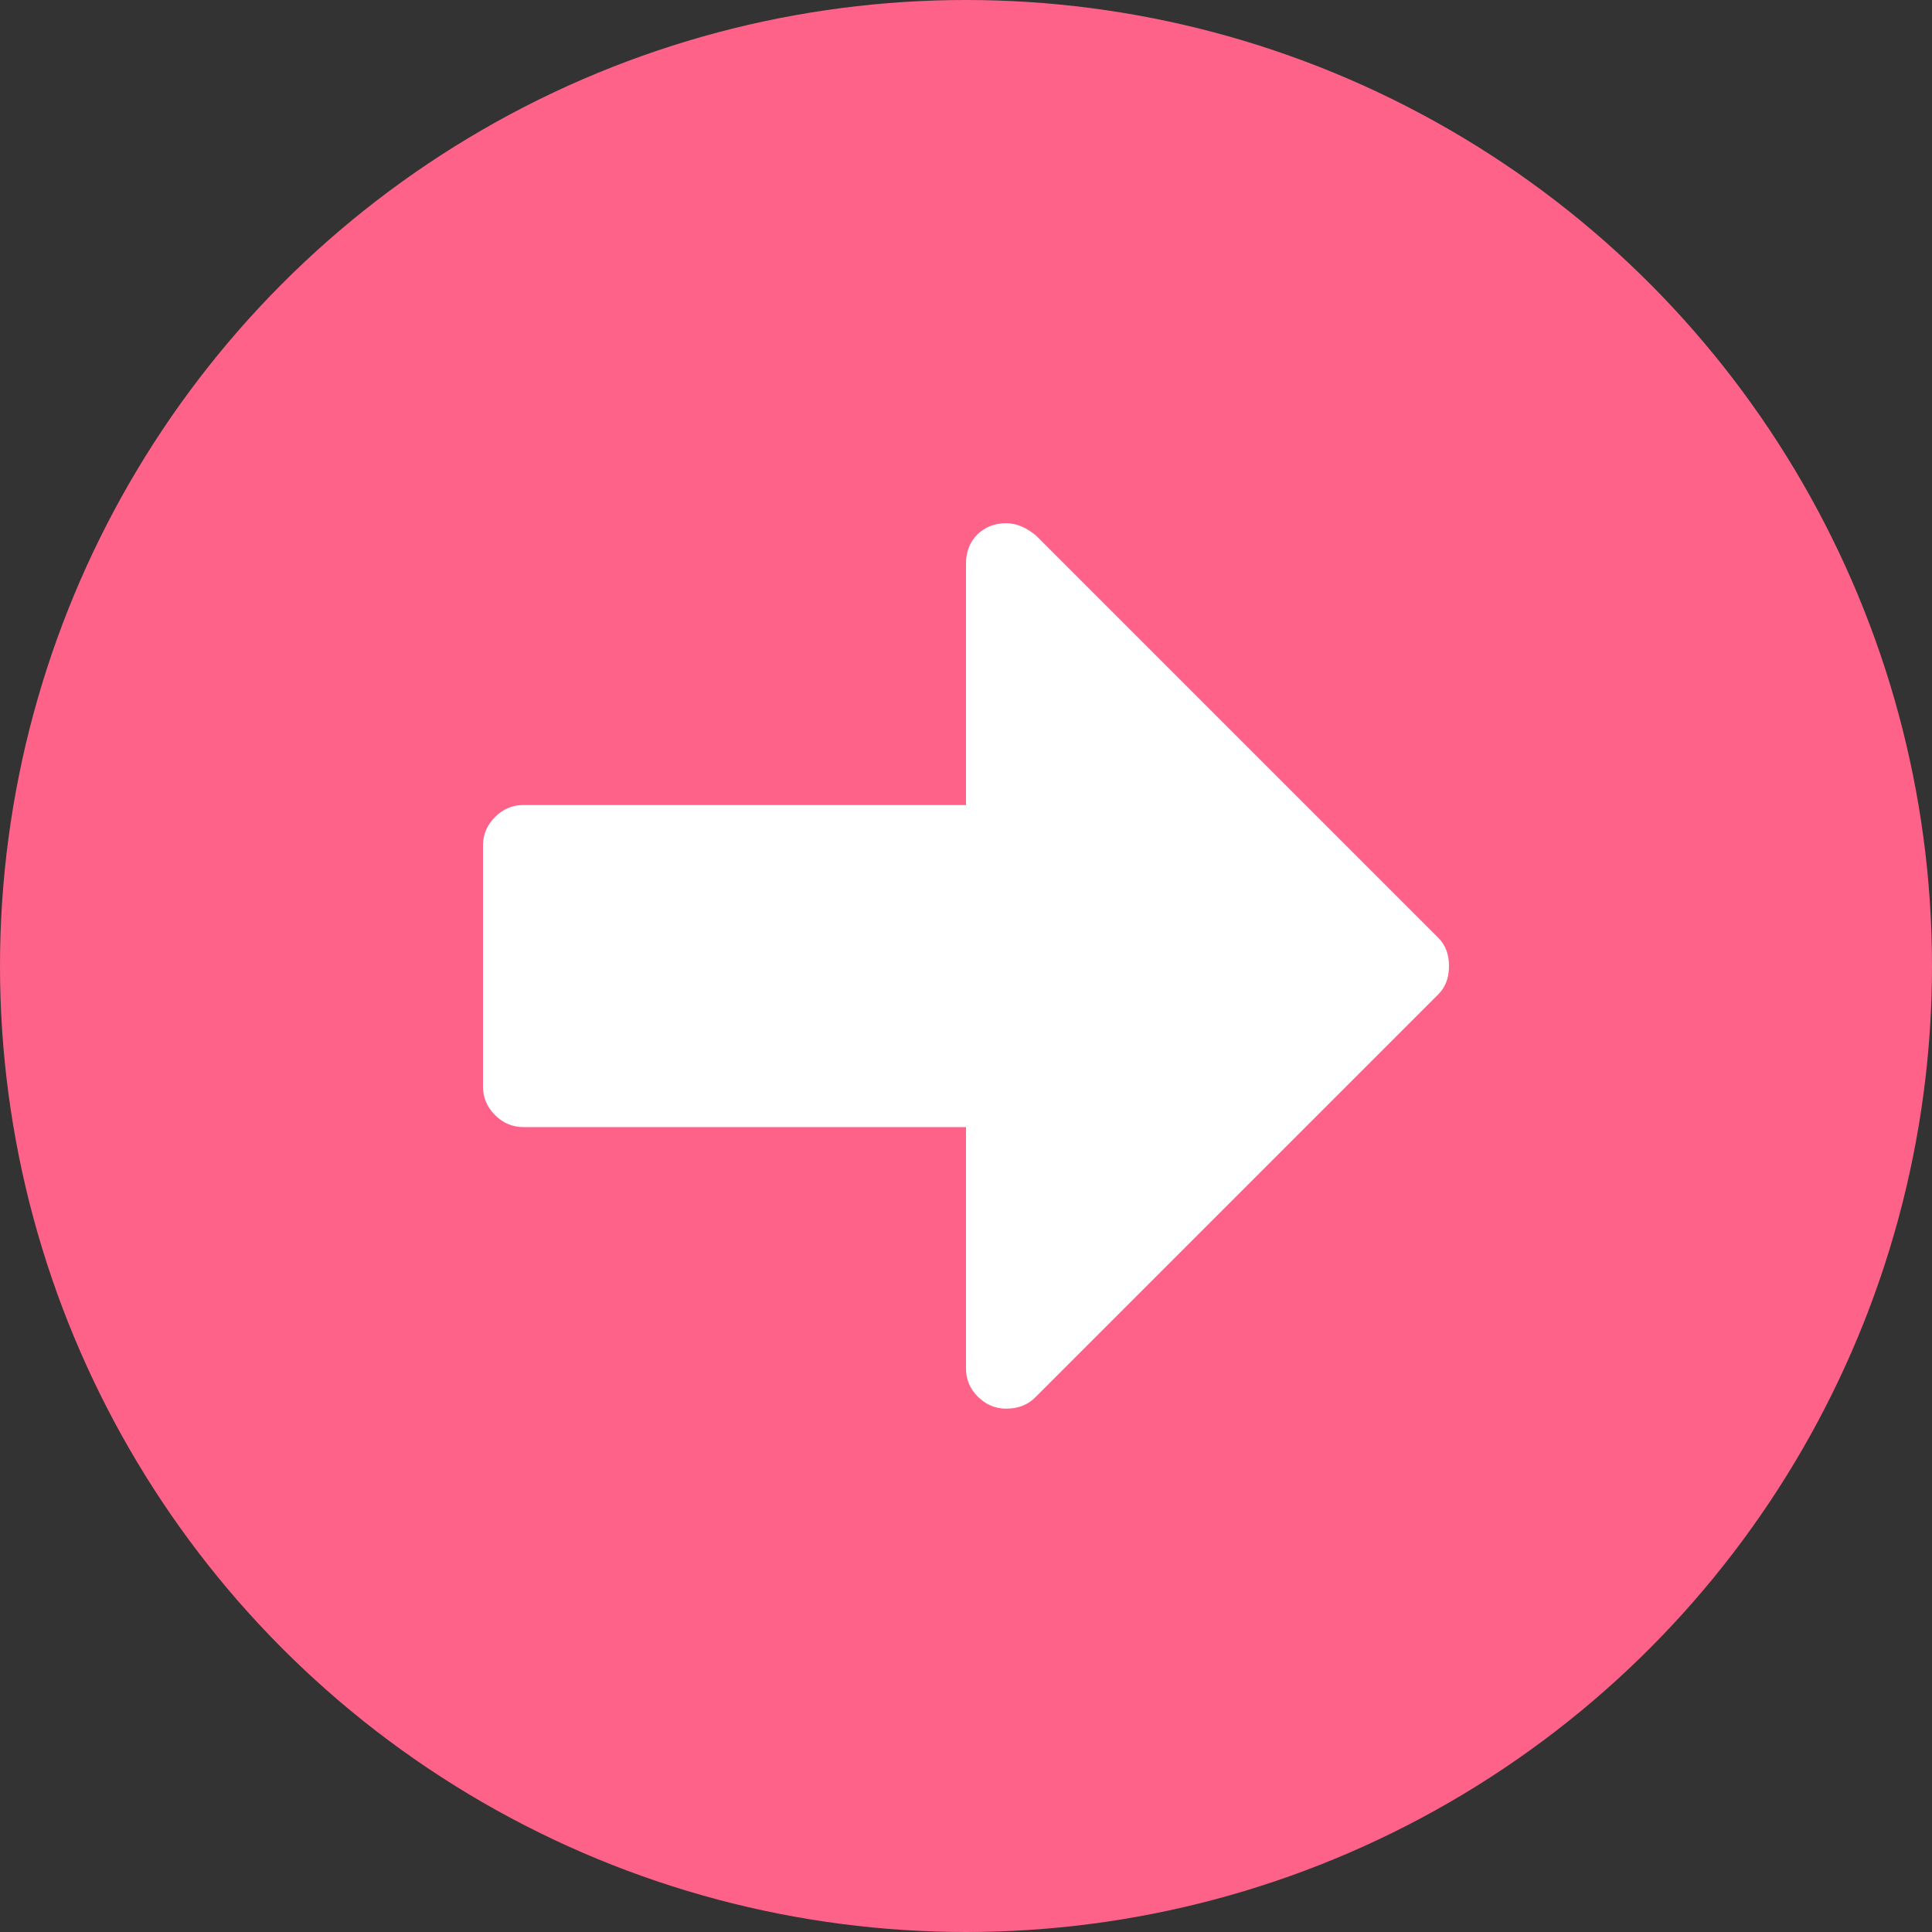
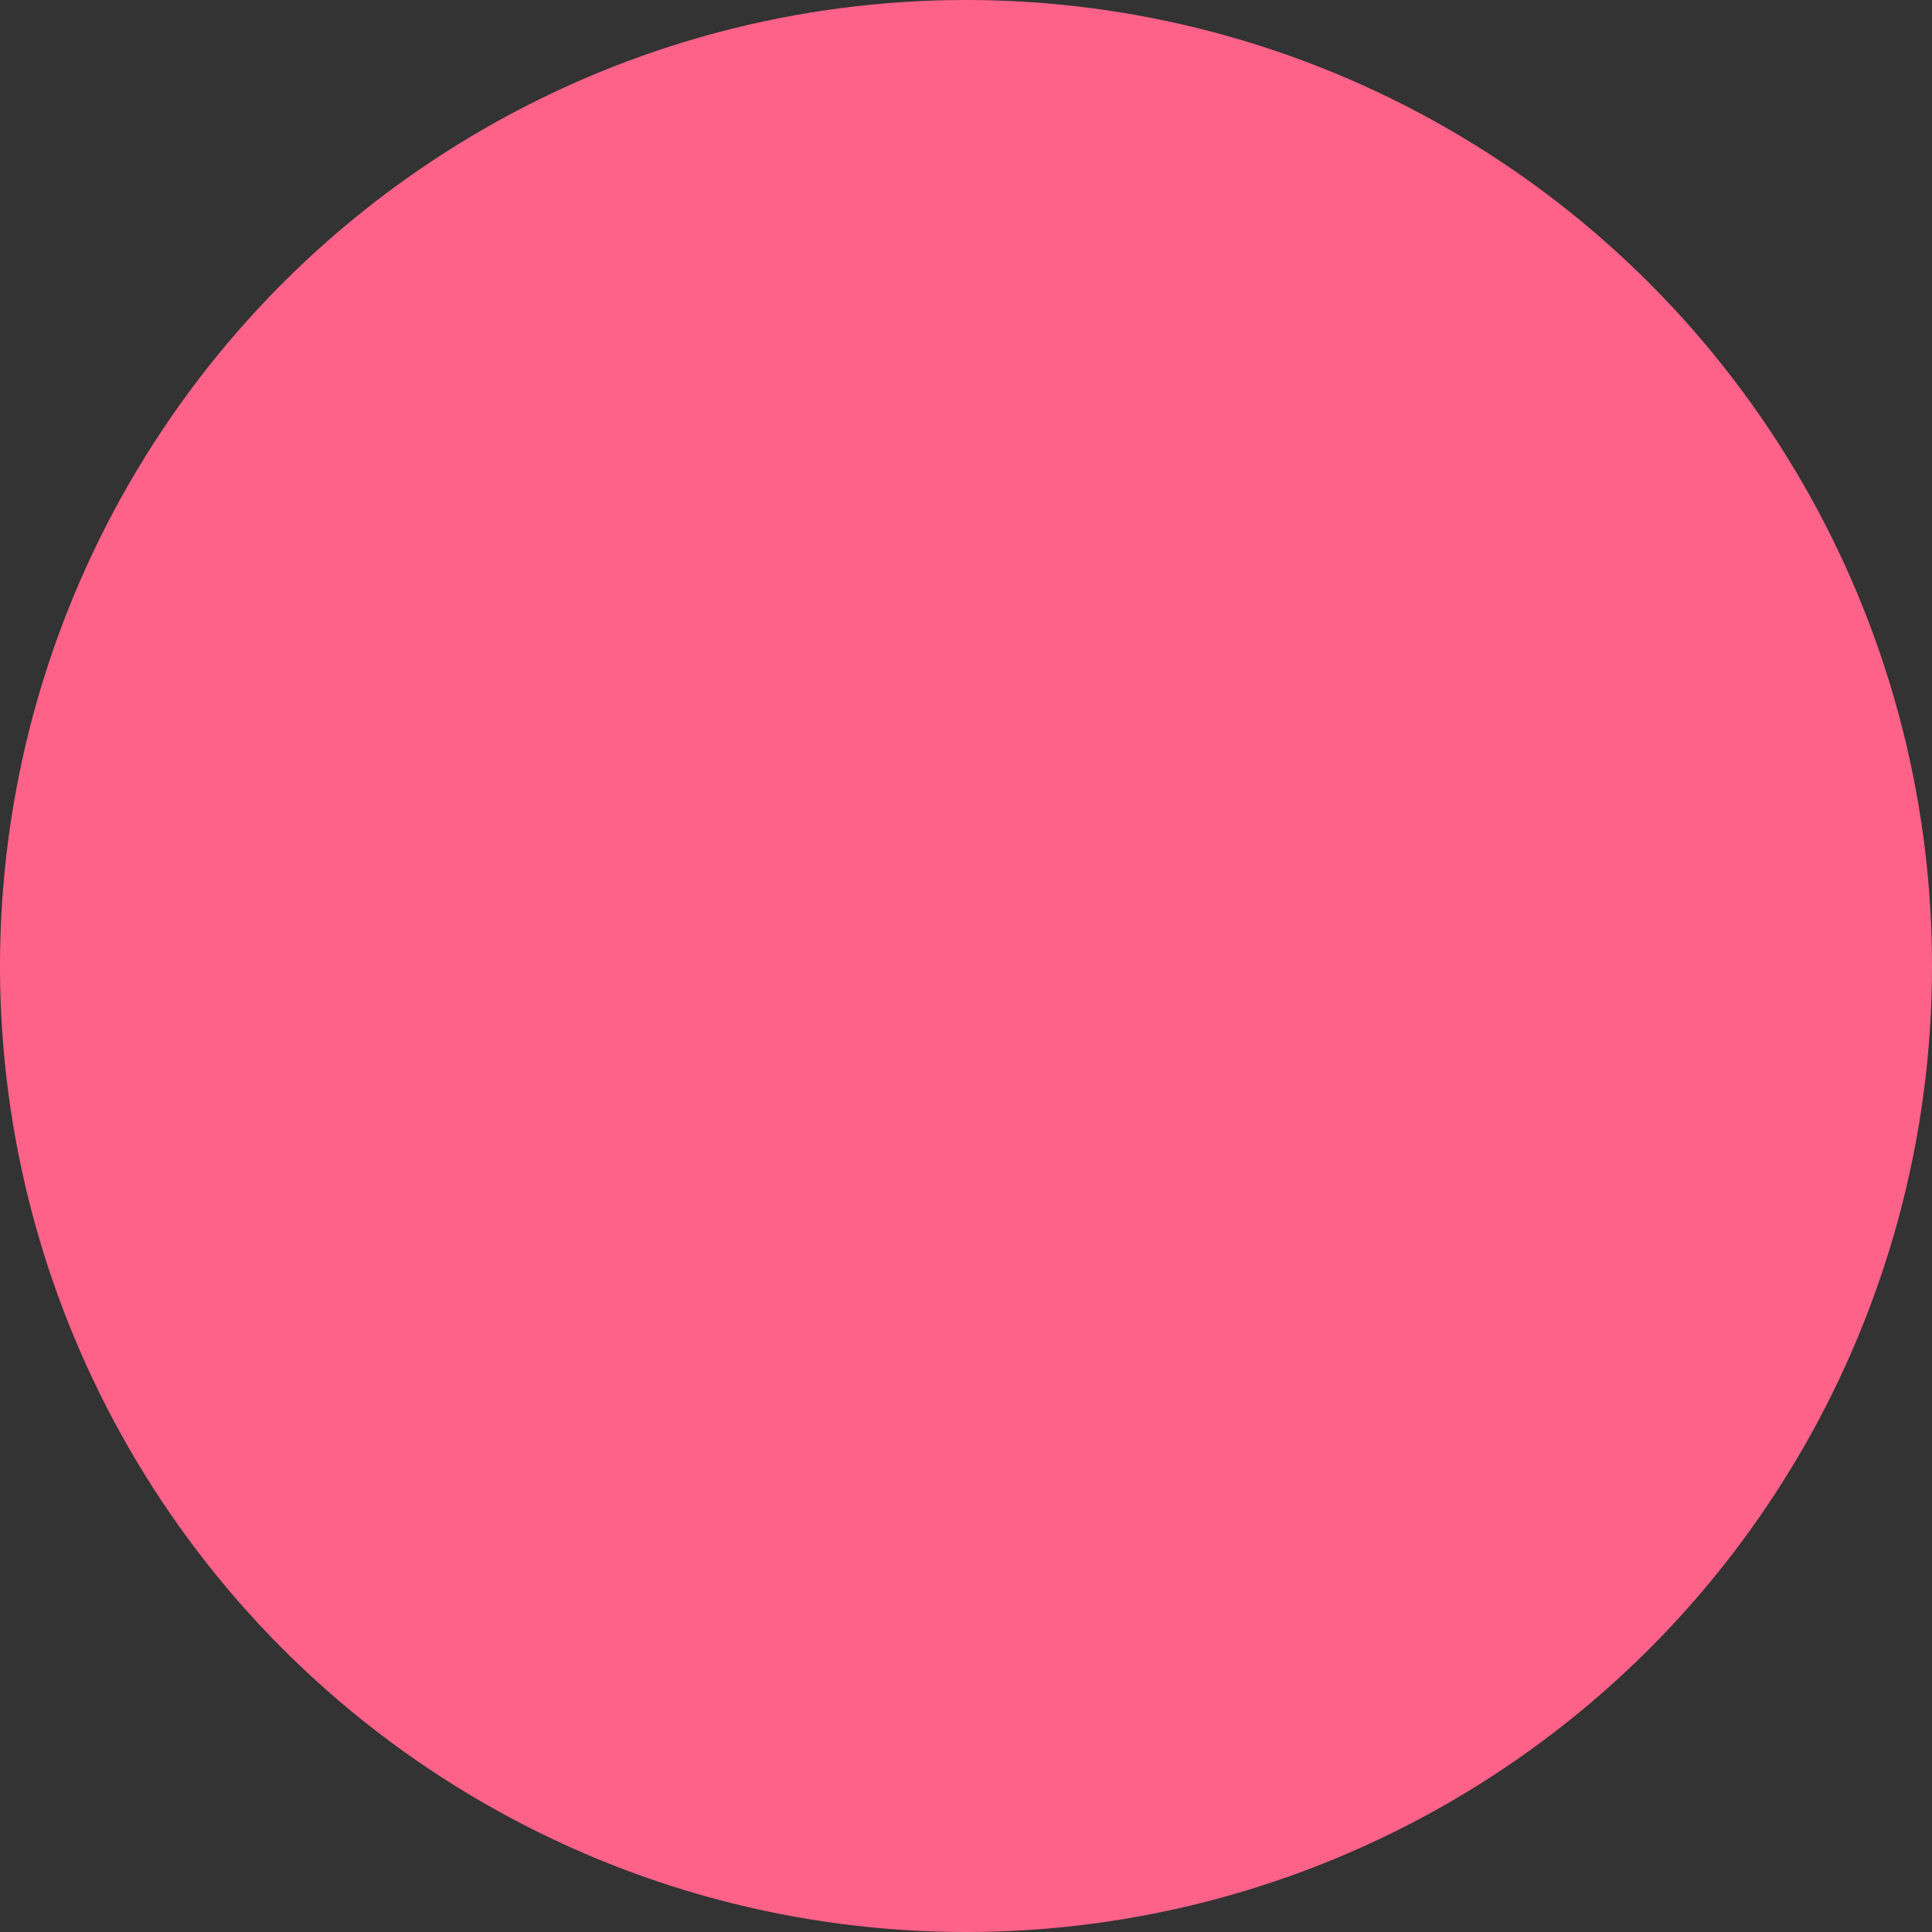
<svg xmlns="http://www.w3.org/2000/svg" version="1.1" id="Layer_1" x="0px" y="0px" width="16px" height="16px" viewBox="0 0 16 16" enable-background="new 0 0 16 16" xml:space="preserve">
  <rect x="0" y="0" width="16" height="16" fill="#333333" stroke="none" />
  <circle fill="#FF6289" cx="8" cy="8" r="8" />
-   <path fill="#FFFFFF" d="M8.583,4.438C8.5,4.368,8.417,4.333,8.333,4.333c-0.097,0-0.176,0.032-0.24,0.094  C8.032,4.489,8,4.57,8,4.667v2H4.333c-0.089,0-0.168,0.033-0.234,0.1C4.034,6.832,4,6.911,4,7v2c0,0.091,0.034,0.169,0.099,0.234  c0.065,0.066,0.145,0.1,0.234,0.1H8v2c0,0.09,0.032,0.167,0.099,0.234c0.066,0.064,0.143,0.098,0.234,0.098  c0.098,0,0.178-0.031,0.241-0.094l3.333-3.333C11.971,8.178,12,8.097,12,8s-0.029-0.176-0.094-0.239L8.583,4.438z" />
</svg>